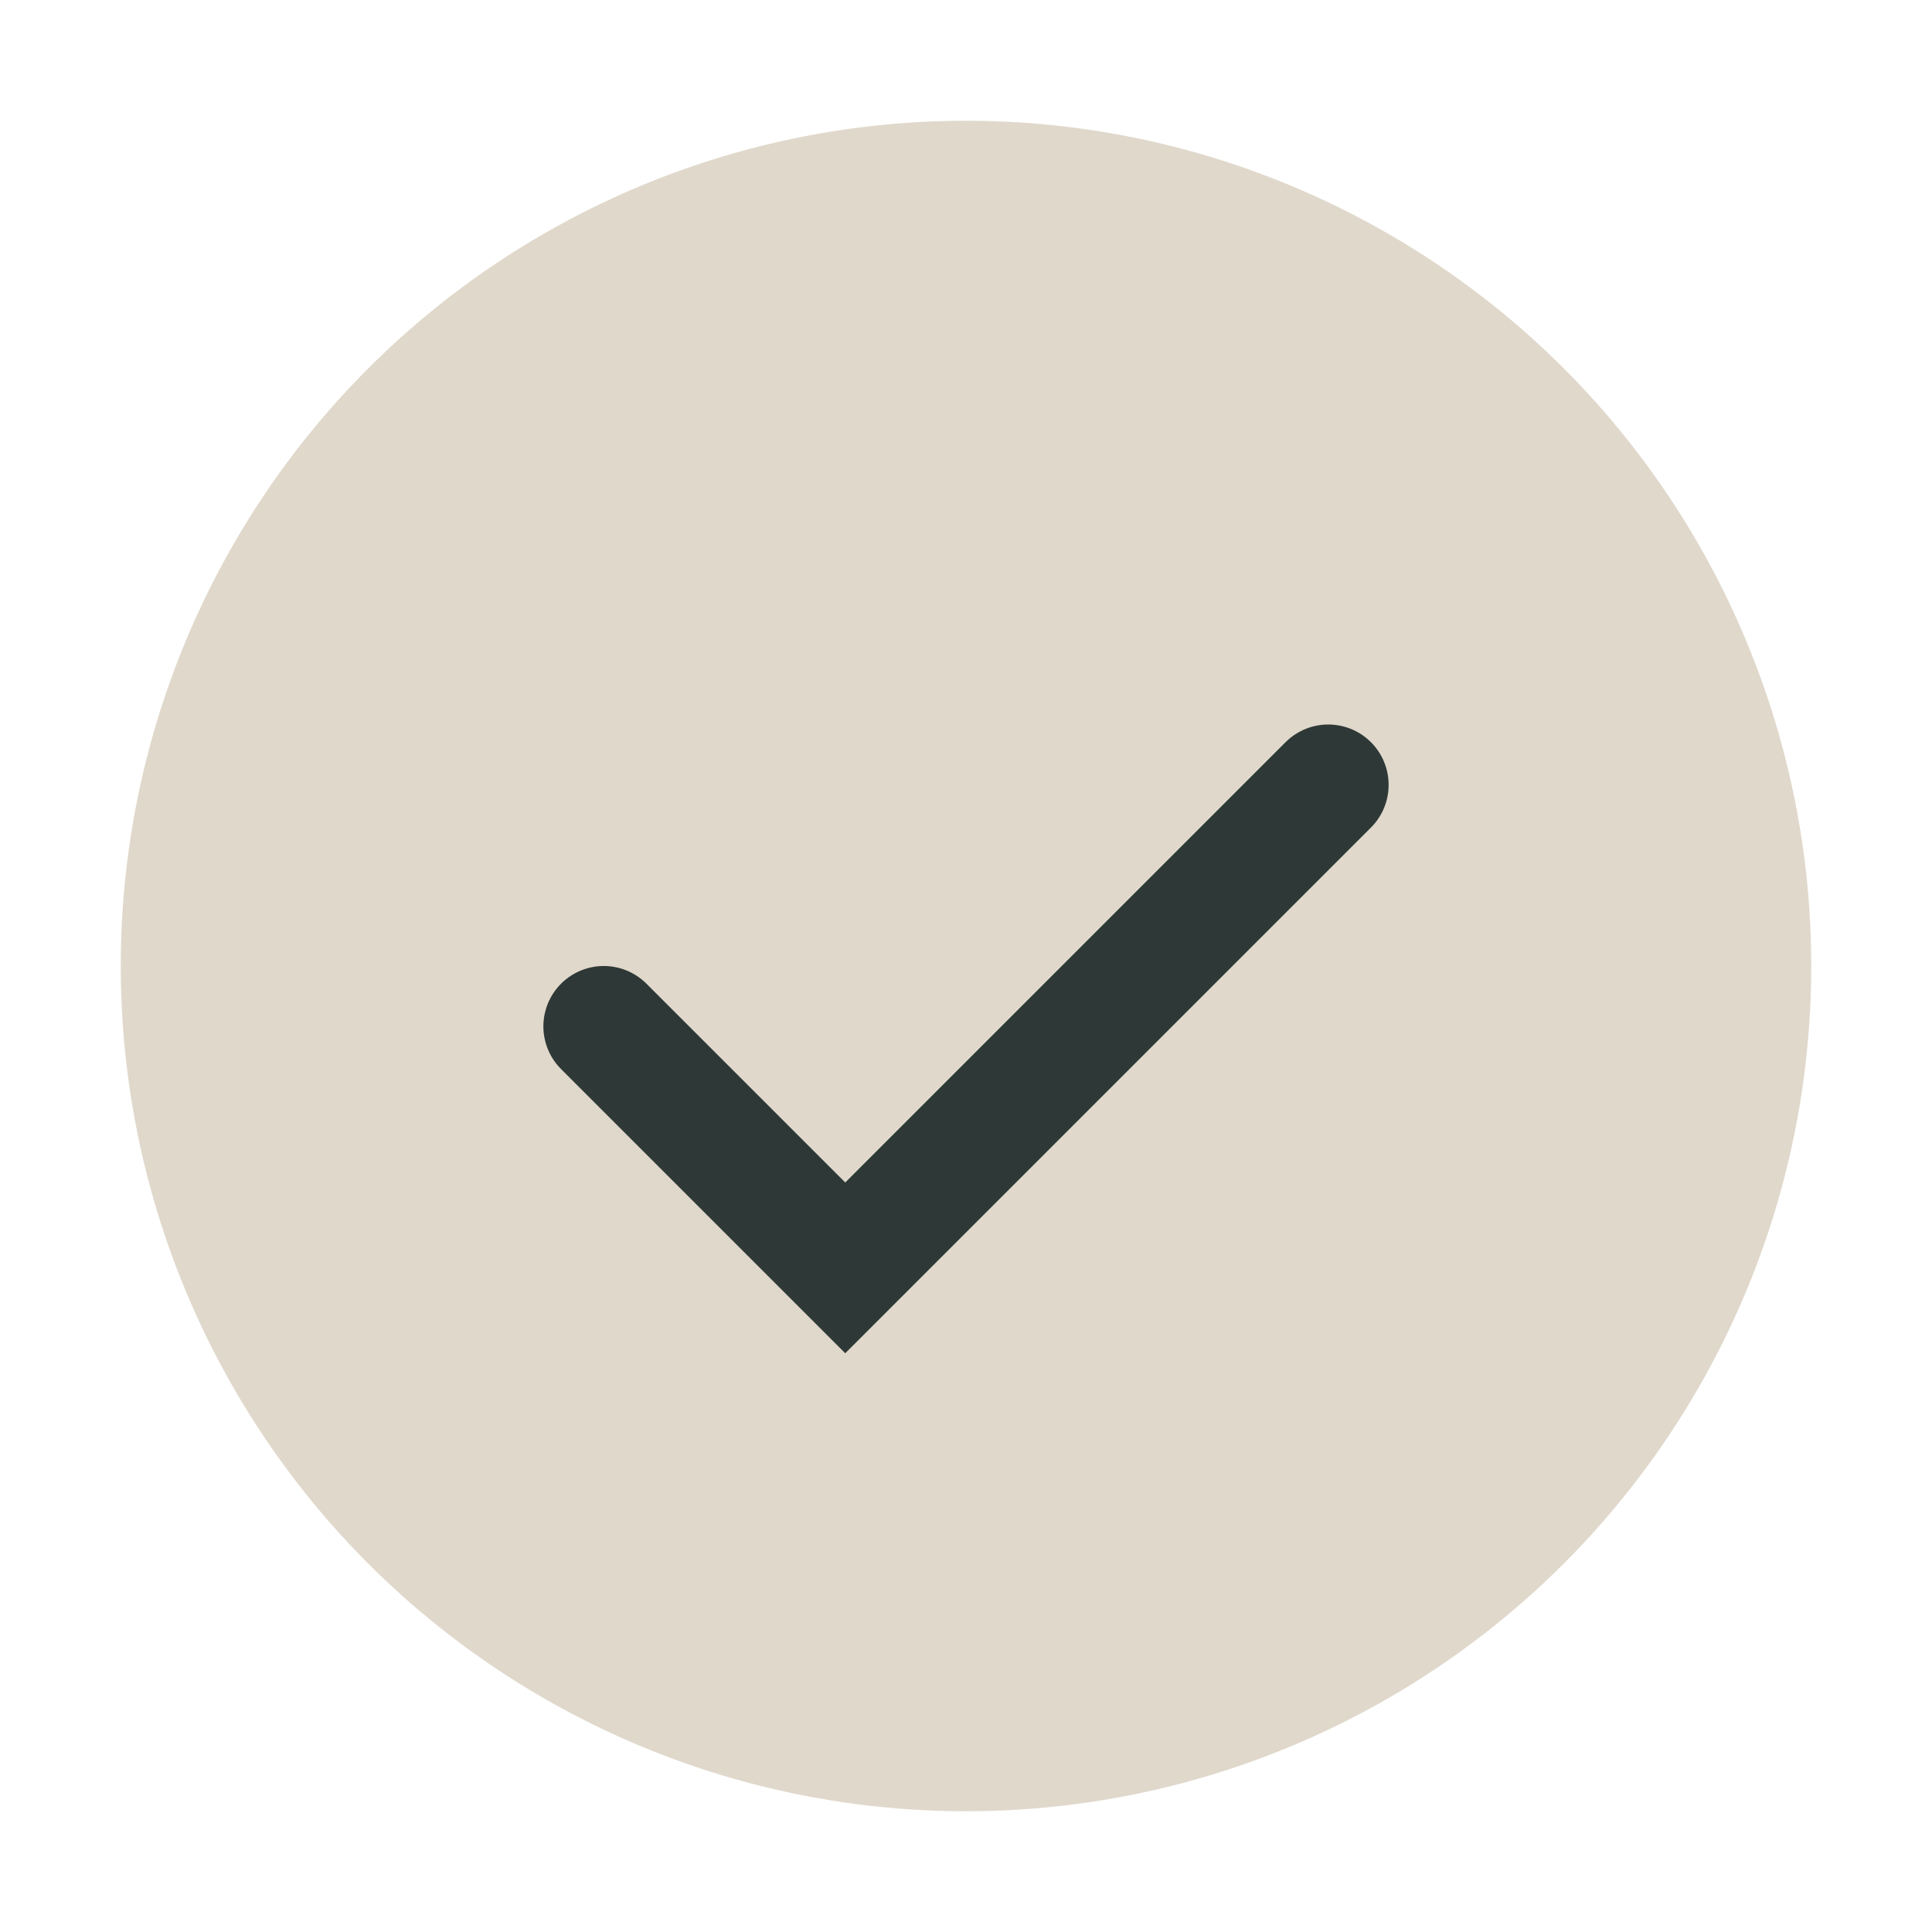
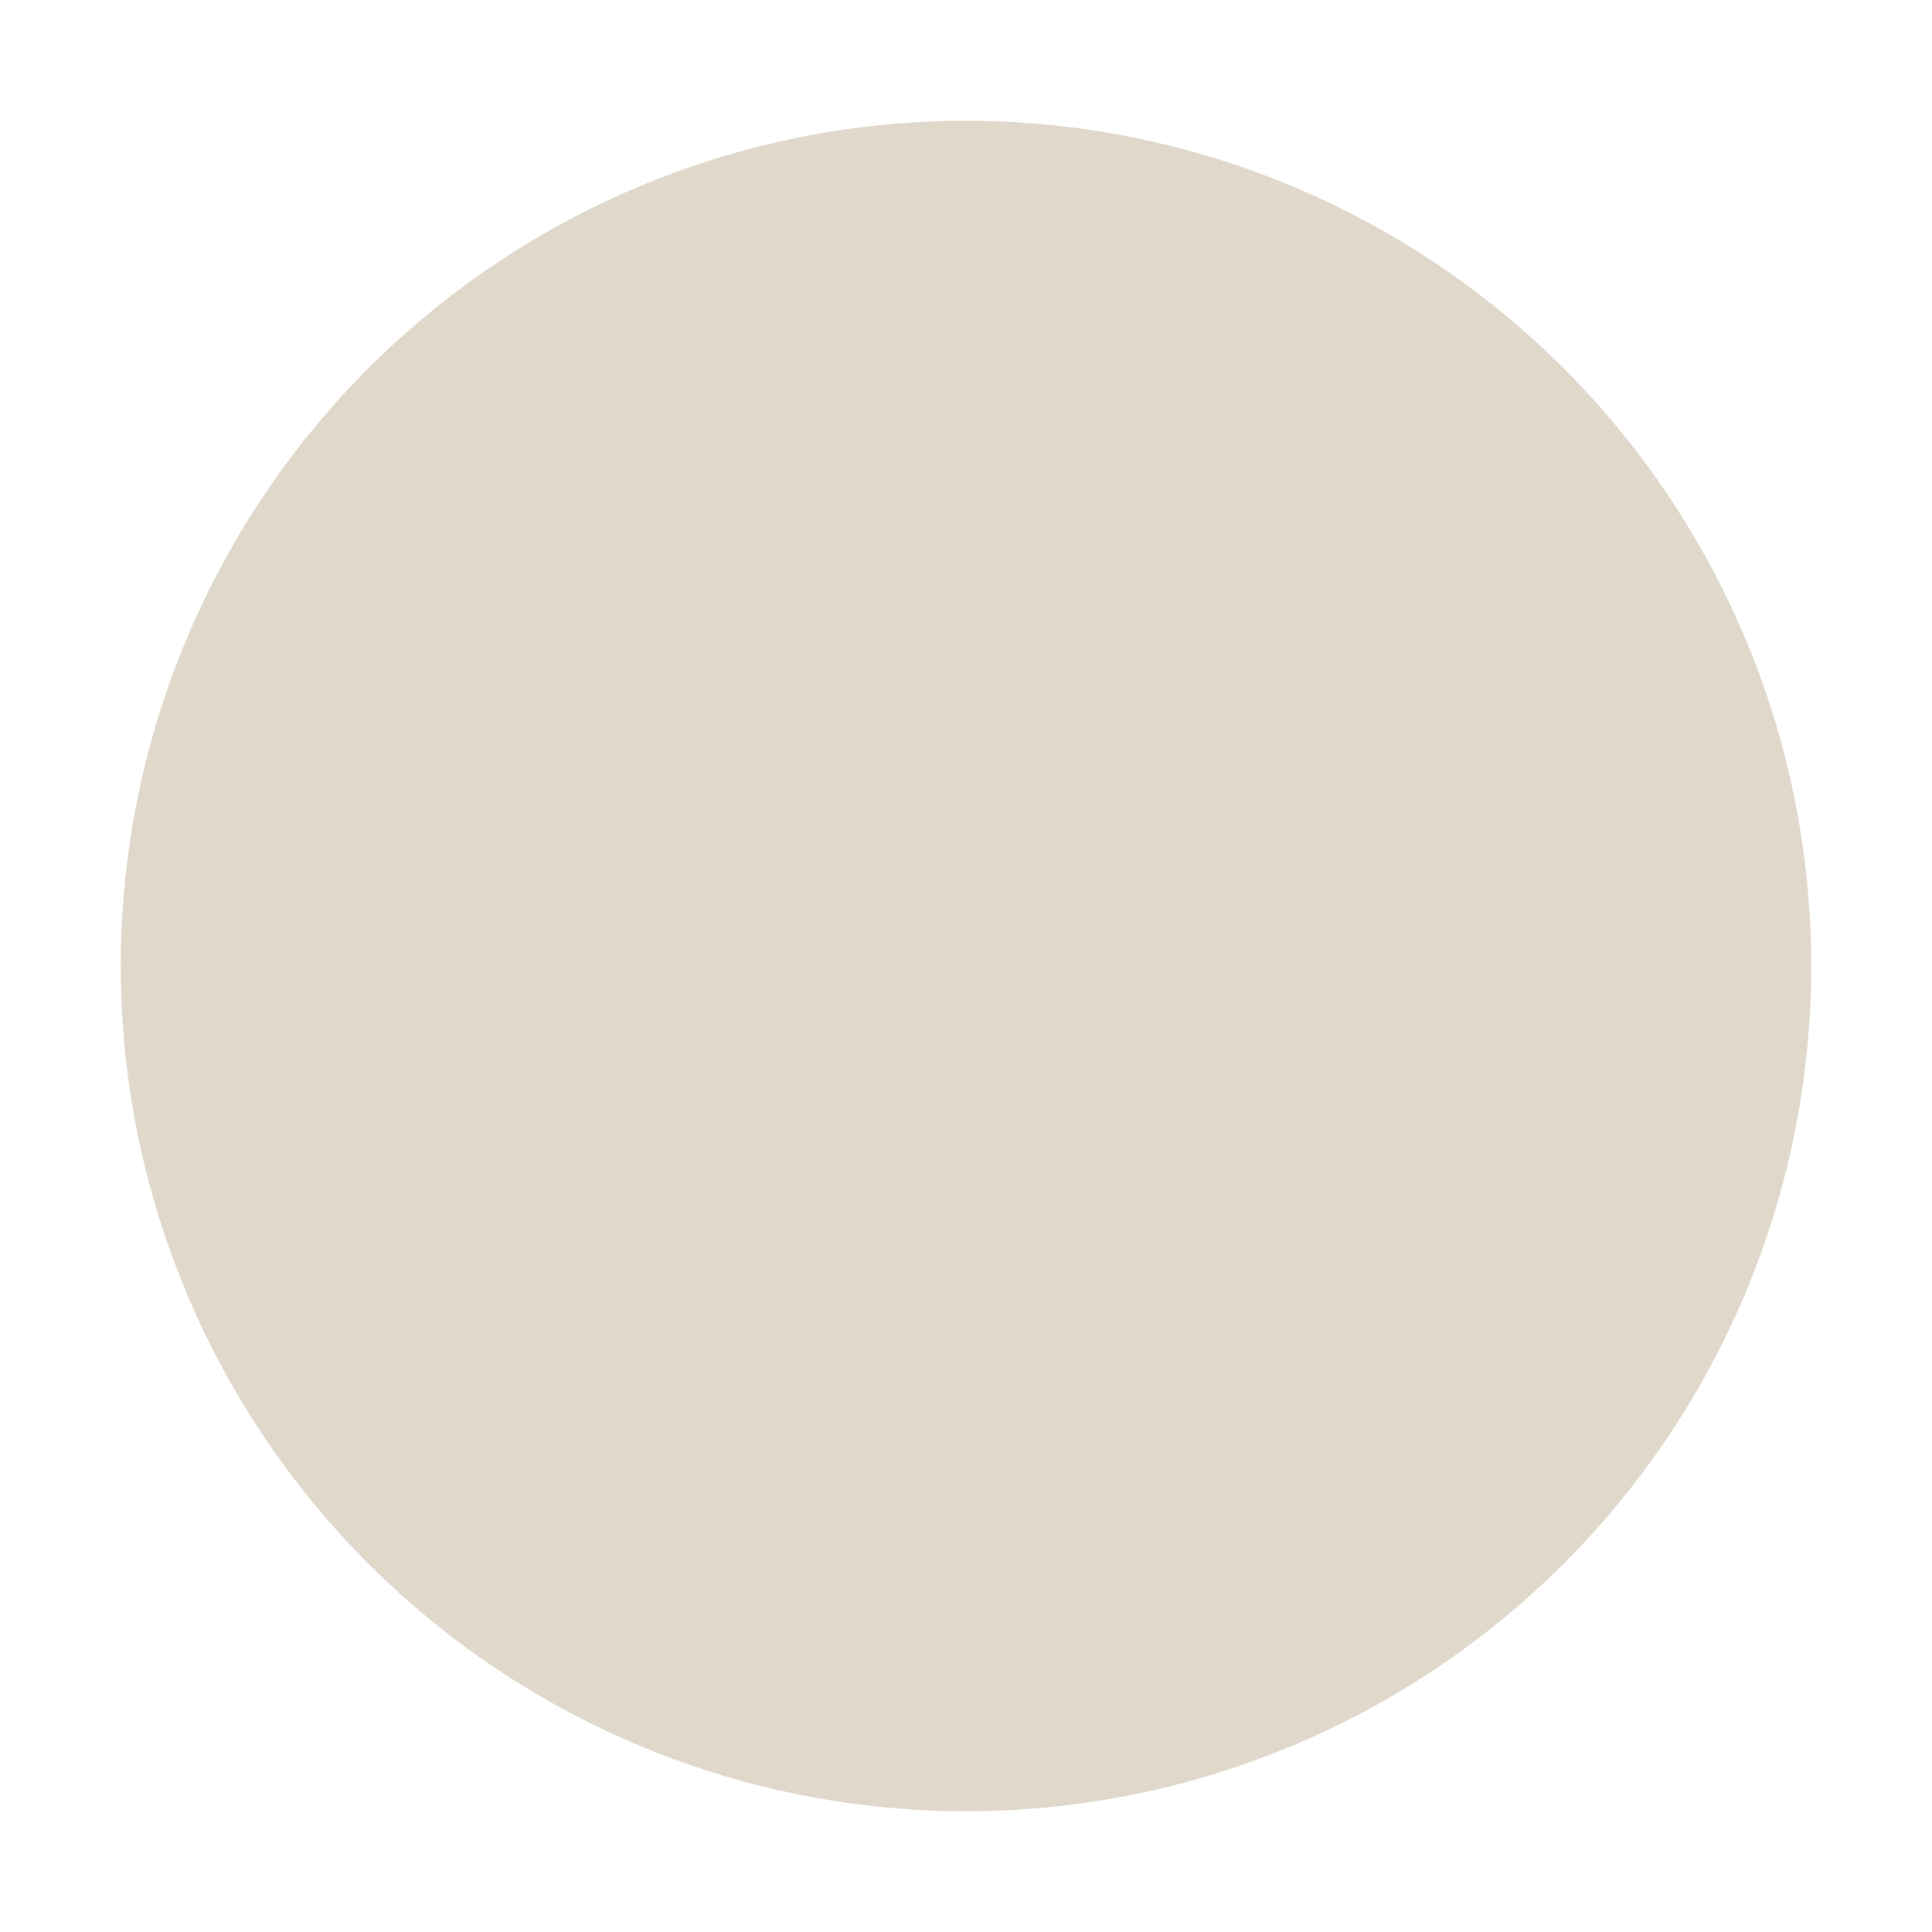
<svg xmlns="http://www.w3.org/2000/svg" width="32" height="32" viewBox="0 0 32 32">
  <circle cx="16" cy="16" r="14" fill="#E0D8CB" />
-   <path d="M10 17l4 4 8-8" stroke="#2E3937" stroke-width="2" fill="none" stroke-linecap="round" />
</svg>